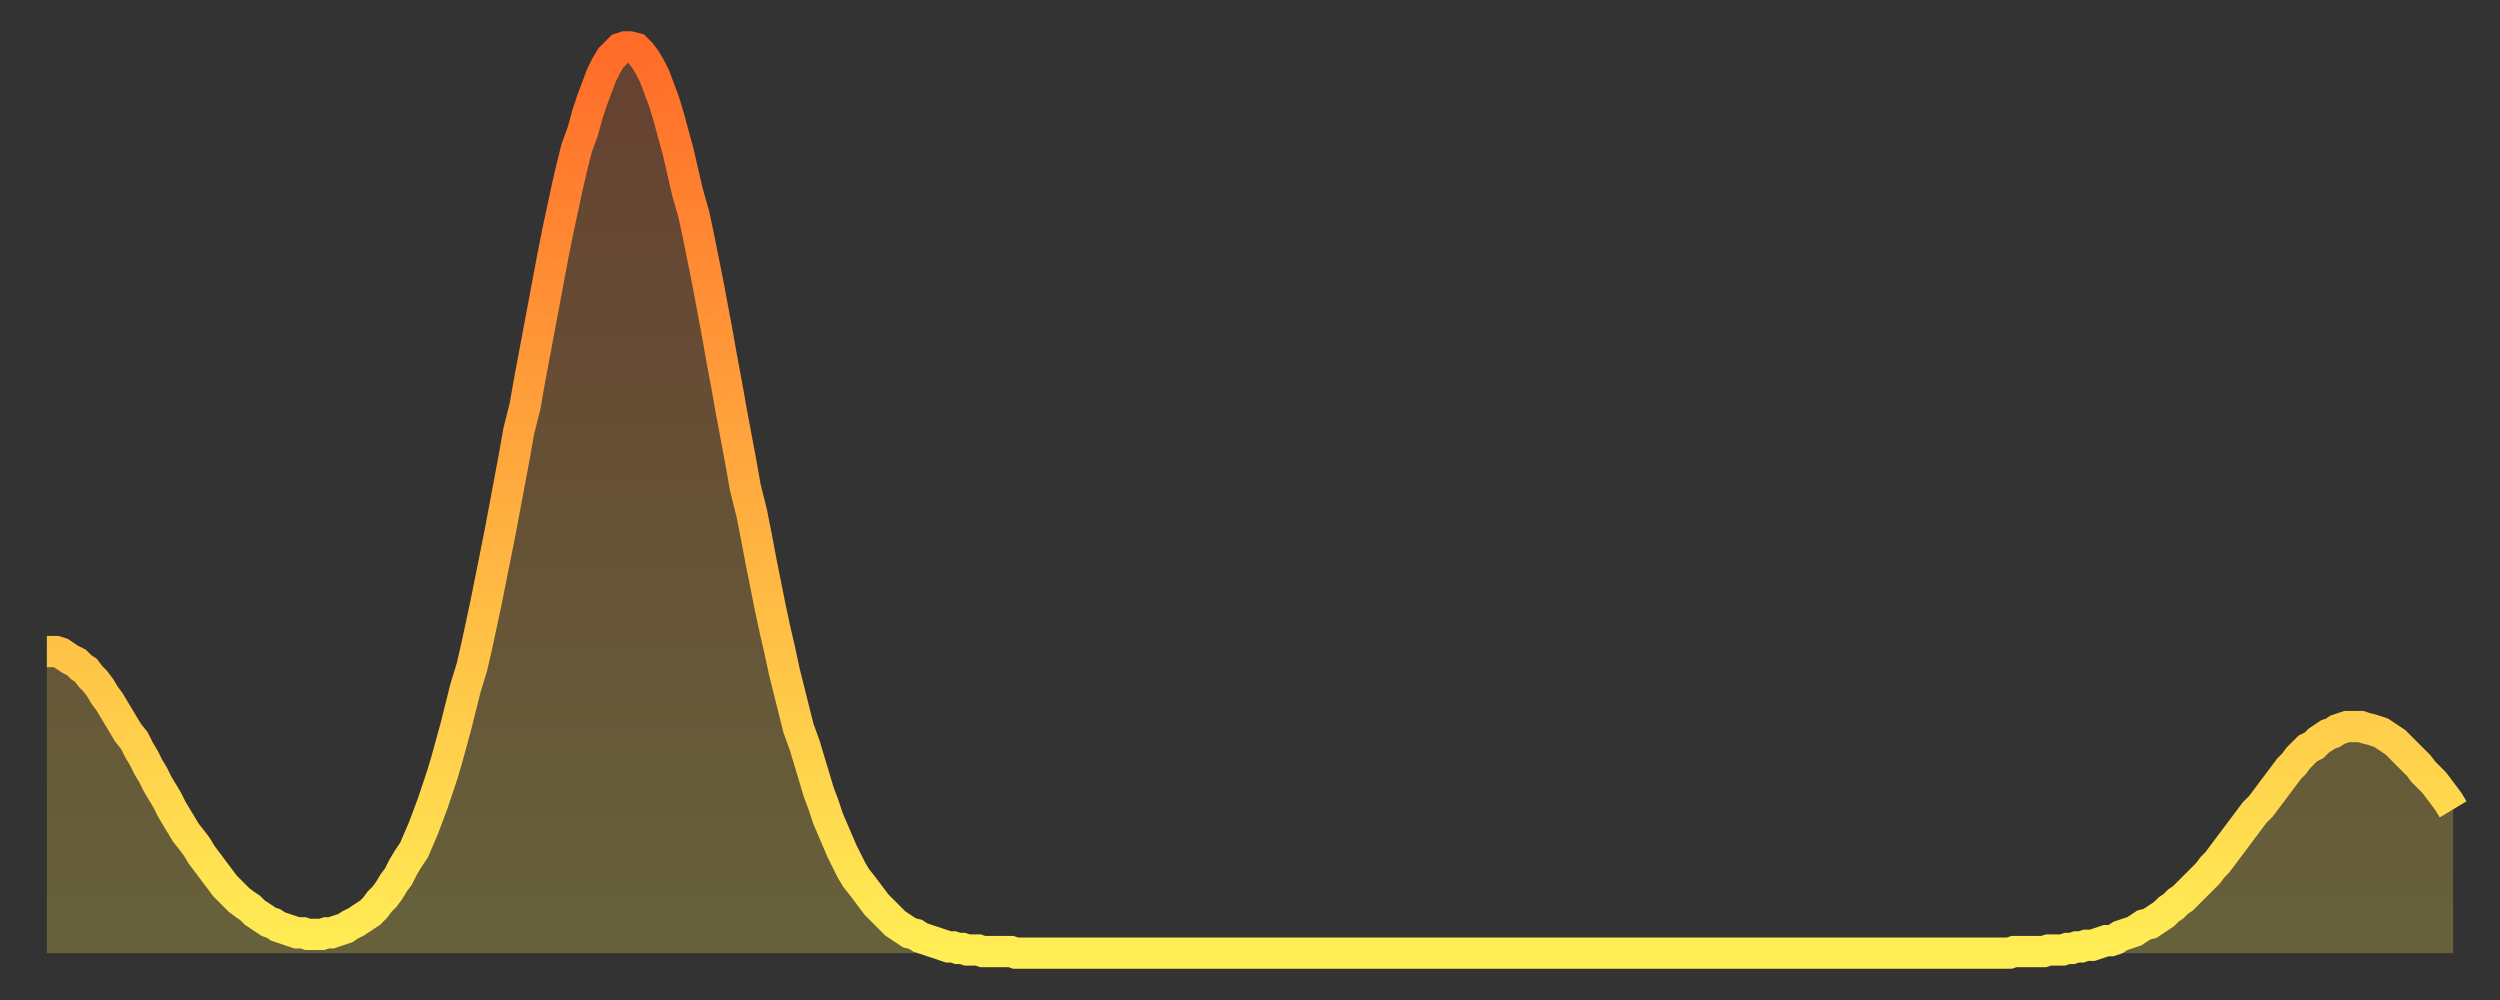
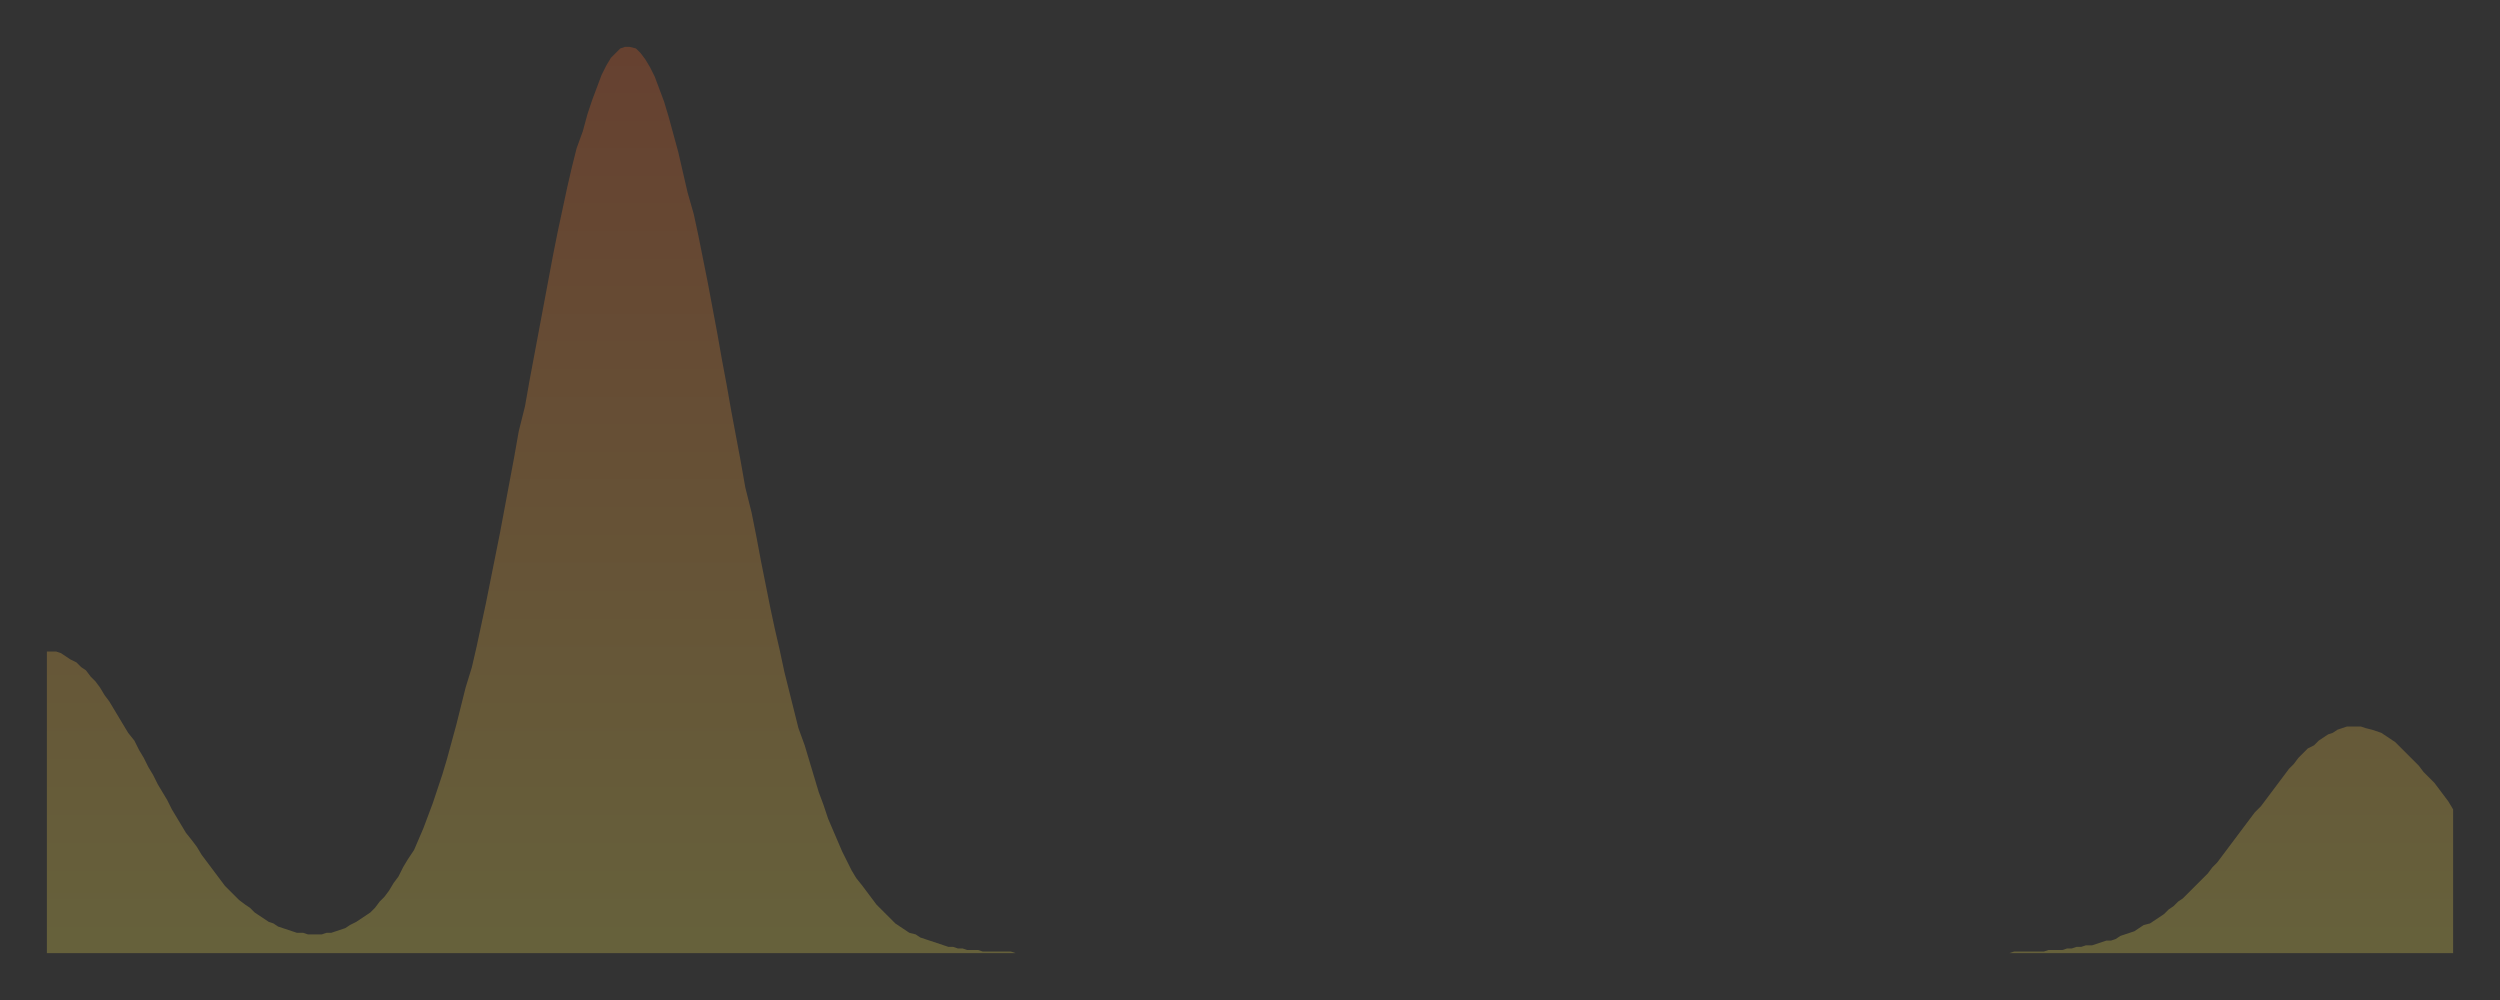
<svg xmlns="http://www.w3.org/2000/svg" baseProfile="full" height="64" version="1.1" width="160">
  <rect width="100%" height="100%" fill="#333333" stroke="none" />
  <defs>
    <linearGradient id="id26790" x1="0" x2="0" y1="0" y2="1">
      <stop offset="0%" stop-color="#ff6b29" />
      <stop offset="50%" stop-color="#ffad3f" />
      <stop offset="100%" stop-color="#ffee55" />
    </linearGradient>
  </defs>
  <g transform="translate(3,3)">
    <g>
-       <path d="M 0.0 38.7 L 0.3 38.7 0.6 38.7 0.9 38.8 1.2 39.0 1.5 39.2 1.9 39.4 2.2 39.7 2.5 39.9 2.8 40.3 3.1 40.6 3.4 41.0 3.7 41.5 4.0 41.9 4.3 42.4 4.6 42.9 4.9 43.4 5.2 43.9 5.6 44.4 5.9 45.0 6.2 45.5 6.5 46.1 6.8 46.6 7.1 47.2 7.4 47.7 7.7 48.2 8.0 48.8 8.3 49.3 8.6 49.8 8.9 50.3 9.3 50.8 9.6 51.2 9.9 51.7 10.2 52.1 10.5 52.5 10.8 52.9 11.1 53.3 11.4 53.7 11.7 54.0 12.0 54.3 12.3 54.6 12.7 54.9 13.0 55.1 13.3 55.4 13.6 55.6 13.9 55.8 14.2 56.0 14.5 56.1 14.8 56.3 15.1 56.4 15.4 56.5 15.7 56.6 16.0 56.7 16.4 56.7 16.7 56.8 17.0 56.8 17.3 56.8 17.6 56.8 17.9 56.7 18.2 56.7 18.5 56.6 18.8 56.5 19.1 56.4 19.4 56.2 19.8 56.0 20.1 55.8 20.4 55.6 20.7 55.4 21.0 55.1 21.3 54.7 21.6 54.4 21.9 54.0 22.2 53.5 22.5 53.1 22.8 52.5 23.1 52.0 23.5 51.4 23.8 50.7 24.1 50.0 24.4 49.2 24.7 48.4 25.0 47.5 25.3 46.6 25.6 45.6 25.9 44.5 26.2 43.4 26.5 42.2 26.8 41.0 27.2 39.7 27.5 38.4 27.8 37.0 28.1 35.6 28.4 34.1 28.7 32.6 29.0 31.1 29.3 29.5 29.6 27.9 29.9 26.3 30.2 24.6 30.6 23.0 30.9 21.3 31.2 19.7 31.5 18.1 31.8 16.5 32.1 14.9 32.4 13.3 32.7 11.8 33.0 10.4 33.3 9.0 33.6 7.7 33.9 6.5 34.3 5.4 34.6 4.3 34.9 3.4 35.2 2.6 35.5 1.8 35.8 1.2 36.1 0.7 36.4 0.4 36.7 0.1 37.0 0.0 37.3 0.0 37.7 0.1 38.0 0.4 38.3 0.8 38.6 1.3 38.9 1.9 39.2 2.7 39.5 3.5 39.8 4.5 40.1 5.6 40.4 6.7 40.7 8.0 41.0 9.3 41.4 10.7 41.7 12.1 42.0 13.6 42.3 15.1 42.6 16.7 42.9 18.3 43.2 20.0 43.5 21.6 43.8 23.3 44.1 24.9 44.4 26.5 44.7 28.2 45.1 29.8 45.4 31.3 45.7 32.9 46.0 34.4 46.3 35.9 46.6 37.3 46.9 38.6 47.2 40.0 47.5 41.2 47.8 42.4 48.1 43.6 48.5 44.7 48.8 45.7 49.1 46.7 49.4 47.7 49.7 48.5 50.0 49.4 50.3 50.1 50.6 50.8 50.9 51.5 51.2 52.1 51.5 52.7 51.8 53.2 52.2 53.7 52.5 54.1 52.8 54.5 53.1 54.9 53.4 55.2 53.7 55.5 54.0 55.8 54.3 56.1 54.6 56.3 54.9 56.5 55.2 56.7 55.6 56.8 55.9 57.0 56.2 57.1 56.5 57.2 56.8 57.3 57.1 57.4 57.4 57.5 57.7 57.6 58.0 57.6 58.3 57.7 58.6 57.7 58.9 57.8 59.3 57.8 59.6 57.8 59.9 57.9 60.2 57.9 60.5 57.9 60.8 57.9 61.1 57.9 61.4 57.9 61.7 57.9 62.0 58.0 62.3 58.0 62.6 58.0 63.0 58.0 63.3 58.0 63.6 58.0 63.9 58.0 64.2 58.0 64.5 58.0 64.8 58.0 65.1 58.0 65.4 58.0 65.7 58.0 66.0 58.0 66.4 58.0 66.7 58.0 67.0 58.0 67.3 58.0 67.6 58.0 67.9 58.0 68.2 58.0 68.5 58.0 68.8 58.0 69.1 58.0 69.4 58.0 69.7 58.0 70.1 58.0 70.4 58.0 70.7 58.0 71.0 58.0 71.3 58.0 71.6 58.0 71.9 58.0 72.2 58.0 72.5 58.0 72.8 58.0 73.1 58.0 73.5 58.0 73.8 58.0 74.1 58.0 74.4 58.0 74.7 58.0 75.0 58.0 75.3 58.0 75.6 58.0 75.9 58.0 76.2 58.0 76.5 58.0 76.8 58.0 77.2 58.0 77.5 58.0 77.8 58.0 78.1 58.0 78.4 58.0 78.7 58.0 79.0 58.0 79.3 58.0 79.6 58.0 79.9 58.0 80.2 58.0 80.5 58.0 80.9 58.0 81.2 58.0 81.5 58.0 81.8 58.0 82.1 58.0 82.4 58.0 82.7 58.0 83.0 58.0 83.3 58.0 83.6 58.0 83.9 58.0 84.3 58.0 84.6 58.0 84.9 58.0 85.2 58.0 85.5 58.0 85.8 58.0 86.1 58.0 86.4 58.0 86.7 58.0 87.0 58.0 87.3 58.0 87.6 58.0 88.0 58.0 88.3 58.0 88.6 58.0 88.9 58.0 89.2 58.0 89.5 58.0 89.8 58.0 90.1 58.0 90.4 58.0 90.7 58.0 91.0 58.0 91.4 58.0 91.7 58.0 92.0 58.0 92.3 58.0 92.6 58.0 92.9 58.0 93.2 58.0 93.5 58.0 93.8 58.0 94.1 58.0 94.4 58.0 94.7 58.0 95.1 58.0 95.4 58.0 95.7 58.0 96.0 58.0 96.3 58.0 96.6 58.0 96.9 58.0 97.2 58.0 97.5 58.0 97.8 58.0 98.1 58.0 98.4 58.0 98.8 58.0 99.1 58.0 99.4 58.0 99.7 58.0 100.0 58.0 100.3 58.0 100.6 58.0 100.9 58.0 101.2 58.0 101.5 58.0 101.8 58.0 102.2 58.0 102.5 58.0 102.8 58.0 103.1 58.0 103.4 58.0 103.7 58.0 104.0 58.0 104.3 58.0 104.6 58.0 104.9 58.0 105.2 58.0 105.5 58.0 105.9 58.0 106.2 58.0 106.5 58.0 106.8 58.0 107.1 58.0 107.4 58.0 107.7 58.0 108.0 58.0 108.3 58.0 108.6 58.0 108.9 58.0 109.3 58.0 109.6 58.0 109.9 58.0 110.2 58.0 110.5 58.0 110.8 58.0 111.1 58.0 111.4 58.0 111.7 58.0 112.0 58.0 112.3 58.0 112.6 58.0 113.0 58.0 113.3 58.0 113.6 58.0 113.9 58.0 114.2 58.0 114.5 58.0 114.8 58.0 115.1 58.0 115.4 58.0 115.7 58.0 116.0 58.0 116.3 58.0 116.7 58.0 117.0 58.0 117.3 58.0 117.6 58.0 117.9 58.0 118.2 58.0 118.5 58.0 118.8 58.0 119.1 58.0 119.4 58.0 119.7 58.0 120.1 58.0 120.4 58.0 120.7 58.0 121.0 58.0 121.3 58.0 121.6 58.0 121.9 58.0 122.2 58.0 122.5 58.0 122.8 58.0 123.1 58.0 123.4 58.0 123.8 58.0 124.1 58.0 124.4 58.0 124.7 58.0 125.0 58.0 125.3 58.0 125.6 58.0 125.9 57.9 126.2 57.9 126.5 57.9 126.8 57.9 127.2 57.9 127.5 57.9 127.8 57.9 128.1 57.8 128.4 57.8 128.7 57.8 129.0 57.8 129.3 57.7 129.6 57.7 129.9 57.6 130.2 57.6 130.5 57.5 130.9 57.5 131.2 57.4 131.5 57.3 131.8 57.2 132.1 57.2 132.4 57.1 132.7 56.9 133.0 56.8 133.3 56.7 133.6 56.6 133.9 56.4 134.2 56.2 134.6 56.1 134.9 55.9 135.2 55.7 135.5 55.5 135.8 55.2 136.1 55.0 136.4 54.7 136.7 54.5 137.0 54.2 137.3 53.9 137.6 53.6 138.0 53.2 138.3 52.9 138.6 52.5 138.9 52.2 139.2 51.8 139.5 51.4 139.8 51.0 140.1 50.6 140.4 50.2 140.7 49.8 141.0 49.4 141.3 49.0 141.7 48.6 142.0 48.2 142.3 47.8 142.6 47.4 142.9 47.0 143.2 46.6 143.5 46.2 143.8 45.9 144.1 45.5 144.4 45.2 144.7 44.9 145.1 44.7 145.4 44.4 145.7 44.2 146.0 44.0 146.3 43.9 146.6 43.7 146.9 43.6 147.2 43.5 147.5 43.5 147.8 43.5 148.1 43.5 148.4 43.6 148.8 43.7 149.1 43.8 149.4 43.9 149.7 44.1 150.0 44.3 150.3 44.5 150.6 44.8 150.9 45.1 151.2 45.4 151.5 45.7 151.8 46.0 152.1 46.4 152.5 46.8 152.8 47.1 153.1 47.5 153.4 47.9 153.7 48.3 154.0 48.8" fill="none" id="graph-curve" opacity="1" stroke="url(#id26790)" stroke-width="2" />
      <path d="M 0 58 L 0.0 38.7 0.3 38.7 0.6 38.7 0.9 38.8 1.2 39.0 1.5 39.2 1.9 39.4 2.2 39.7 2.5 39.9 2.8 40.3 3.1 40.6 3.4 41.0 3.7 41.5 4.0 41.9 4.3 42.4 4.6 42.9 4.9 43.4 5.2 43.9 5.6 44.4 5.9 45.0 6.2 45.5 6.5 46.1 6.8 46.6 7.1 47.2 7.4 47.7 7.7 48.2 8.0 48.8 8.3 49.3 8.6 49.8 8.9 50.3 9.3 50.8 9.6 51.2 9.9 51.7 10.2 52.1 10.5 52.5 10.8 52.9 11.1 53.3 11.4 53.7 11.7 54.0 12.0 54.3 12.3 54.6 12.7 54.9 13.0 55.1 13.3 55.4 13.6 55.6 13.9 55.8 14.2 56.0 14.5 56.1 14.8 56.3 15.1 56.4 15.4 56.5 15.7 56.6 16.0 56.7 16.4 56.7 16.7 56.8 17.0 56.8 17.3 56.8 17.6 56.8 17.9 56.7 18.2 56.7 18.5 56.6 18.8 56.5 19.1 56.4 19.4 56.2 19.8 56.0 20.1 55.8 20.4 55.6 20.7 55.4 21.0 55.1 21.3 54.7 21.6 54.4 21.9 54.0 22.2 53.5 22.5 53.1 22.8 52.5 23.1 52.0 23.5 51.4 23.8 50.7 24.1 50.0 24.4 49.2 24.7 48.4 25.0 47.5 25.3 46.6 25.6 45.6 25.9 44.5 26.2 43.4 26.5 42.2 26.8 41.0 27.2 39.7 27.5 38.4 27.8 37.0 28.1 35.6 28.4 34.1 28.7 32.6 29.0 31.1 29.3 29.5 29.6 27.9 29.9 26.3 30.2 24.6 30.6 23.0 30.9 21.3 31.2 19.7 31.5 18.1 31.8 16.5 32.1 14.9 32.4 13.3 32.7 11.8 33.0 10.4 33.3 9.0 33.6 7.7 33.9 6.5 34.3 5.4 34.6 4.3 34.9 3.4 35.2 2.6 35.5 1.8 35.8 1.2 36.1 0.7 36.4 0.4 36.7 0.1 37.0 0.0 37.3 0.0 37.7 0.1 38.0 0.4 38.3 0.8 38.6 1.3 38.9 1.9 39.2 2.7 39.5 3.5 39.8 4.5 40.1 5.6 40.4 6.7 40.7 8.0 41.0 9.3 41.4 10.7 41.7 12.1 42.0 13.6 42.3 15.1 42.6 16.7 42.9 18.3 43.2 20.0 43.5 21.6 43.8 23.3 44.1 24.9 44.4 26.5 44.7 28.2 45.1 29.8 45.4 31.3 45.7 32.9 46.0 34.4 46.3 35.9 46.6 37.3 46.9 38.6 47.2 40.0 47.5 41.2 47.8 42.4 48.1 43.6 48.5 44.7 48.8 45.7 49.1 46.7 49.4 47.7 49.7 48.5 50.0 49.4 50.3 50.1 50.6 50.8 50.9 51.5 51.2 52.1 51.5 52.7 51.8 53.2 52.2 53.7 52.5 54.1 52.8 54.5 53.1 54.9 53.4 55.2 53.7 55.5 54.0 55.8 54.3 56.1 54.6 56.3 54.9 56.5 55.2 56.7 55.6 56.8 55.9 57.0 56.2 57.1 56.5 57.2 56.8 57.3 57.1 57.4 57.4 57.5 57.7 57.6 58.0 57.6 58.3 57.7 58.6 57.7 58.9 57.8 59.3 57.8 59.6 57.8 59.9 57.9 60.2 57.9 60.5 57.9 60.8 57.9 61.1 57.9 61.4 57.9 61.7 57.9 62.0 58.0 62.3 58.0 62.6 58.0 63.0 58.0 63.3 58.0 63.6 58.0 63.9 58.0 64.2 58.0 64.5 58.0 64.8 58.0 65.1 58.0 65.4 58.0 65.7 58.0 66.0 58.0 66.4 58.0 66.7 58.0 67.0 58.0 67.3 58.0 67.6 58.0 67.9 58.0 68.2 58.0 68.5 58.0 68.8 58.0 69.1 58.0 69.4 58.0 69.7 58.0 70.1 58.0 70.4 58.0 70.7 58.0 71.0 58.0 71.3 58.0 71.6 58.0 71.9 58.0 72.2 58.0 72.5 58.0 72.8 58.0 73.1 58.0 73.5 58.0 73.8 58.0 74.1 58.0 74.4 58.0 74.7 58.0 75.0 58.0 75.3 58.0 75.6 58.0 75.9 58.0 76.2 58.0 76.5 58.0 76.8 58.0 77.2 58.0 77.5 58.0 77.8 58.0 78.1 58.0 78.4 58.0 78.7 58.0 79.0 58.0 79.3 58.0 79.6 58.0 79.9 58.0 80.2 58.0 80.5 58.0 80.9 58.0 81.2 58.0 81.5 58.0 81.8 58.0 82.1 58.0 82.4 58.0 82.7 58.0 83.0 58.0 83.3 58.0 83.6 58.0 83.9 58.0 84.3 58.0 84.6 58.0 84.9 58.0 85.2 58.0 85.5 58.0 85.8 58.0 86.1 58.0 86.4 58.0 86.7 58.0 87.0 58.0 87.3 58.0 87.6 58.0 88.0 58.0 88.3 58.0 88.6 58.0 88.9 58.0 89.2 58.0 89.5 58.0 89.8 58.0 90.1 58.0 90.4 58.0 90.7 58.0 91.0 58.0 91.4 58.0 91.7 58.0 92.0 58.0 92.3 58.0 92.6 58.0 92.9 58.0 93.2 58.0 93.5 58.0 93.8 58.0 94.1 58.0 94.4 58.0 94.7 58.0 95.1 58.0 95.4 58.0 95.7 58.0 96.0 58.0 96.3 58.0 96.6 58.0 96.9 58.0 97.2 58.0 97.5 58.0 97.8 58.0 98.1 58.0 98.4 58.0 98.8 58.0 99.1 58.0 99.4 58.0 99.7 58.0 100.0 58.0 100.3 58.0 100.6 58.0 100.9 58.0 101.2 58.0 101.5 58.0 101.8 58.0 102.2 58.0 102.5 58.0 102.8 58.0 103.1 58.0 103.4 58.0 103.7 58.0 104.0 58.0 104.3 58.0 104.6 58.0 104.9 58.0 105.2 58.0 105.5 58.0 105.9 58.0 106.2 58.0 106.5 58.0 106.8 58.0 107.1 58.0 107.4 58.0 107.7 58.0 108.0 58.0 108.3 58.0 108.6 58.0 108.9 58.0 109.3 58.0 109.6 58.0 109.9 58.0 110.2 58.0 110.5 58.0 110.8 58.0 111.1 58.0 111.4 58.0 111.7 58.0 112.0 58.0 112.3 58.0 112.6 58.0 113.0 58.0 113.3 58.0 113.6 58.0 113.9 58.0 114.2 58.0 114.5 58.0 114.8 58.0 115.1 58.0 115.4 58.0 115.7 58.0 116.0 58.0 116.3 58.0 116.7 58.0 117.0 58.0 117.3 58.0 117.6 58.0 117.9 58.0 118.2 58.0 118.5 58.0 118.8 58.0 119.1 58.0 119.4 58.0 119.7 58.0 120.1 58.0 120.4 58.0 120.7 58.0 121.0 58.0 121.3 58.0 121.6 58.0 121.9 58.0 122.2 58.0 122.5 58.0 122.8 58.0 123.1 58.0 123.4 58.0 123.8 58.0 124.1 58.0 124.4 58.0 124.7 58.0 125.0 58.0 125.3 58.0 125.6 58.0 125.9 57.9 126.2 57.9 126.5 57.9 126.8 57.9 127.2 57.9 127.5 57.9 127.8 57.9 128.1 57.8 128.4 57.8 128.7 57.8 129.0 57.8 129.3 57.7 129.6 57.7 129.9 57.6 130.2 57.6 130.5 57.5 130.9 57.5 131.2 57.4 131.5 57.3 131.8 57.2 132.1 57.2 132.4 57.1 132.7 56.9 133.0 56.8 133.3 56.7 133.6 56.6 133.9 56.4 134.2 56.2 134.6 56.1 134.9 55.9 135.2 55.7 135.5 55.5 135.8 55.2 136.1 55.0 136.4 54.7 136.7 54.5 137.0 54.2 137.3 53.9 137.6 53.6 138.0 53.2 138.3 52.9 138.6 52.5 138.9 52.2 139.2 51.8 139.5 51.4 139.8 51.0 140.1 50.6 140.4 50.2 140.7 49.8 141.0 49.4 141.3 49.0 141.7 48.6 142.0 48.2 142.3 47.8 142.6 47.4 142.9 47.0 143.2 46.6 143.5 46.2 143.8 45.9 144.1 45.5 144.4 45.2 144.7 44.9 145.1 44.7 145.4 44.4 145.7 44.2 146.0 44.0 146.3 43.9 146.6 43.7 146.9 43.6 147.2 43.5 147.5 43.5 147.8 43.5 148.1 43.5 148.4 43.6 148.8 43.7 149.1 43.8 149.4 43.9 149.7 44.1 150.0 44.3 150.3 44.5 150.6 44.8 150.9 45.1 151.2 45.4 151.5 45.7 151.8 46.0 152.1 46.4 152.5 46.8 152.8 47.1 153.1 47.5 153.4 47.9 153.7 48.3 154.0 48.8 154 58" fill="url(#id26790)" fill-opacity=".25" id="graph-shadow" />
    </g>
  </g>
</svg>